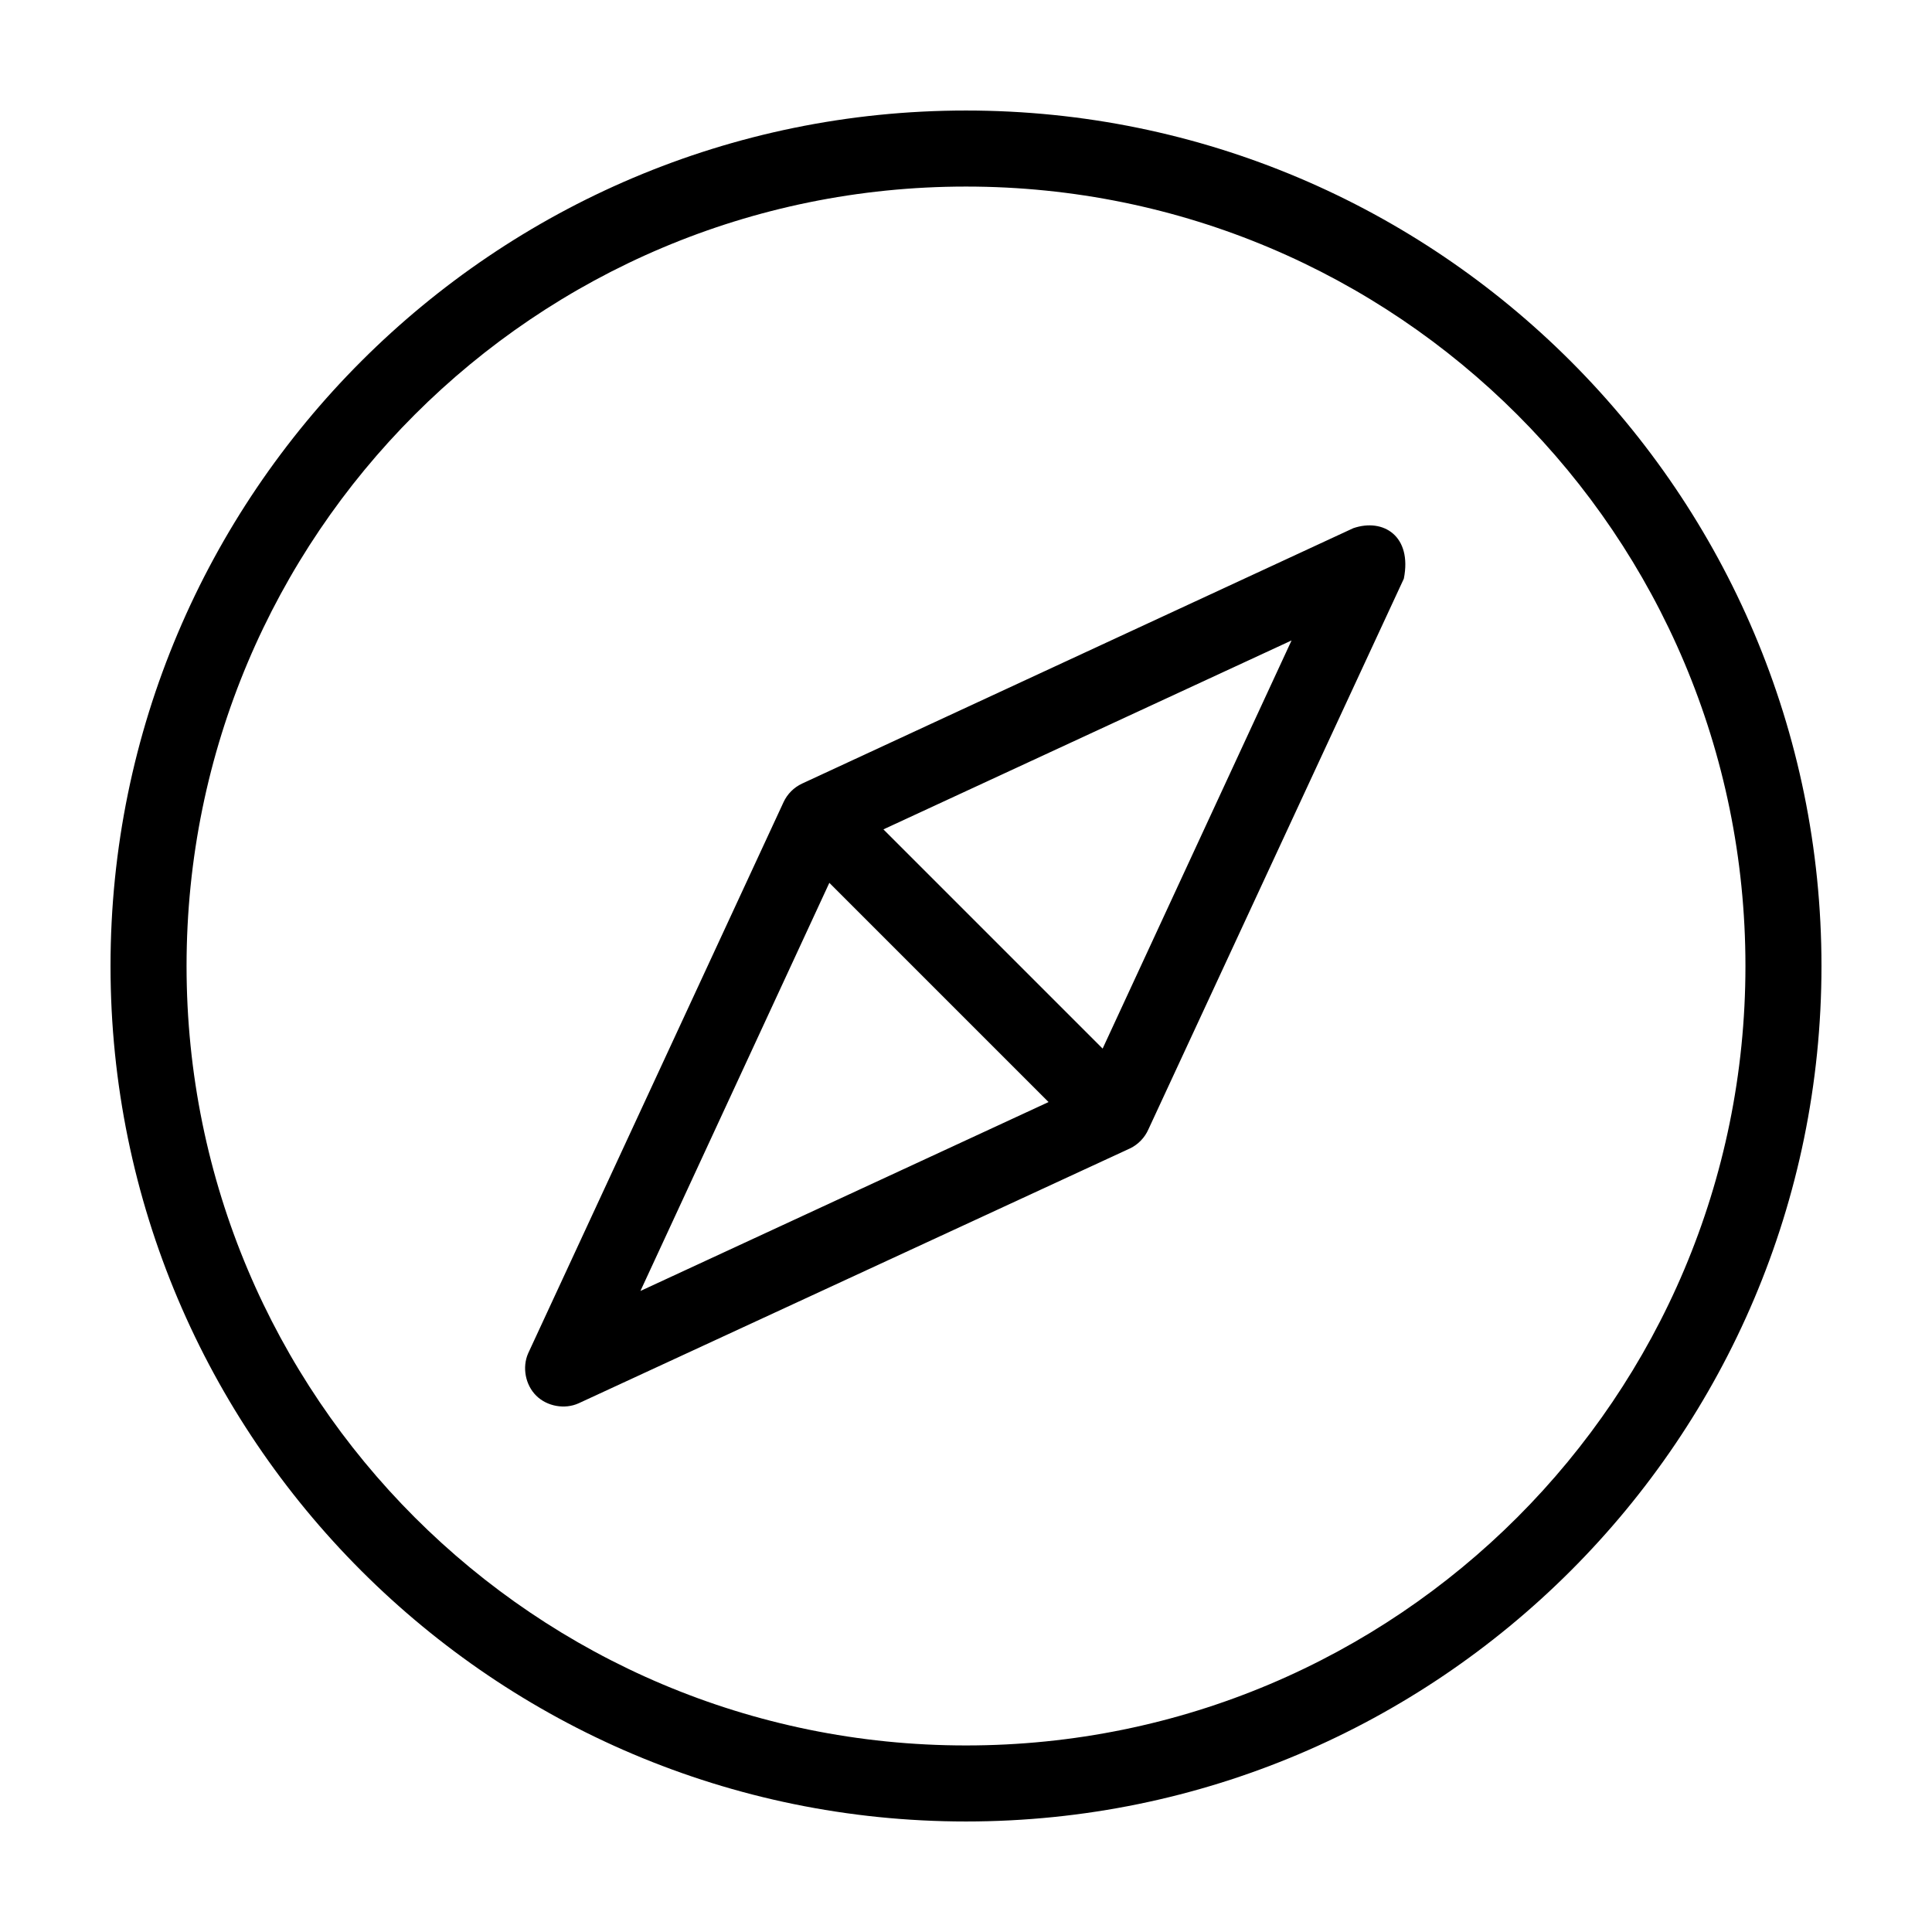
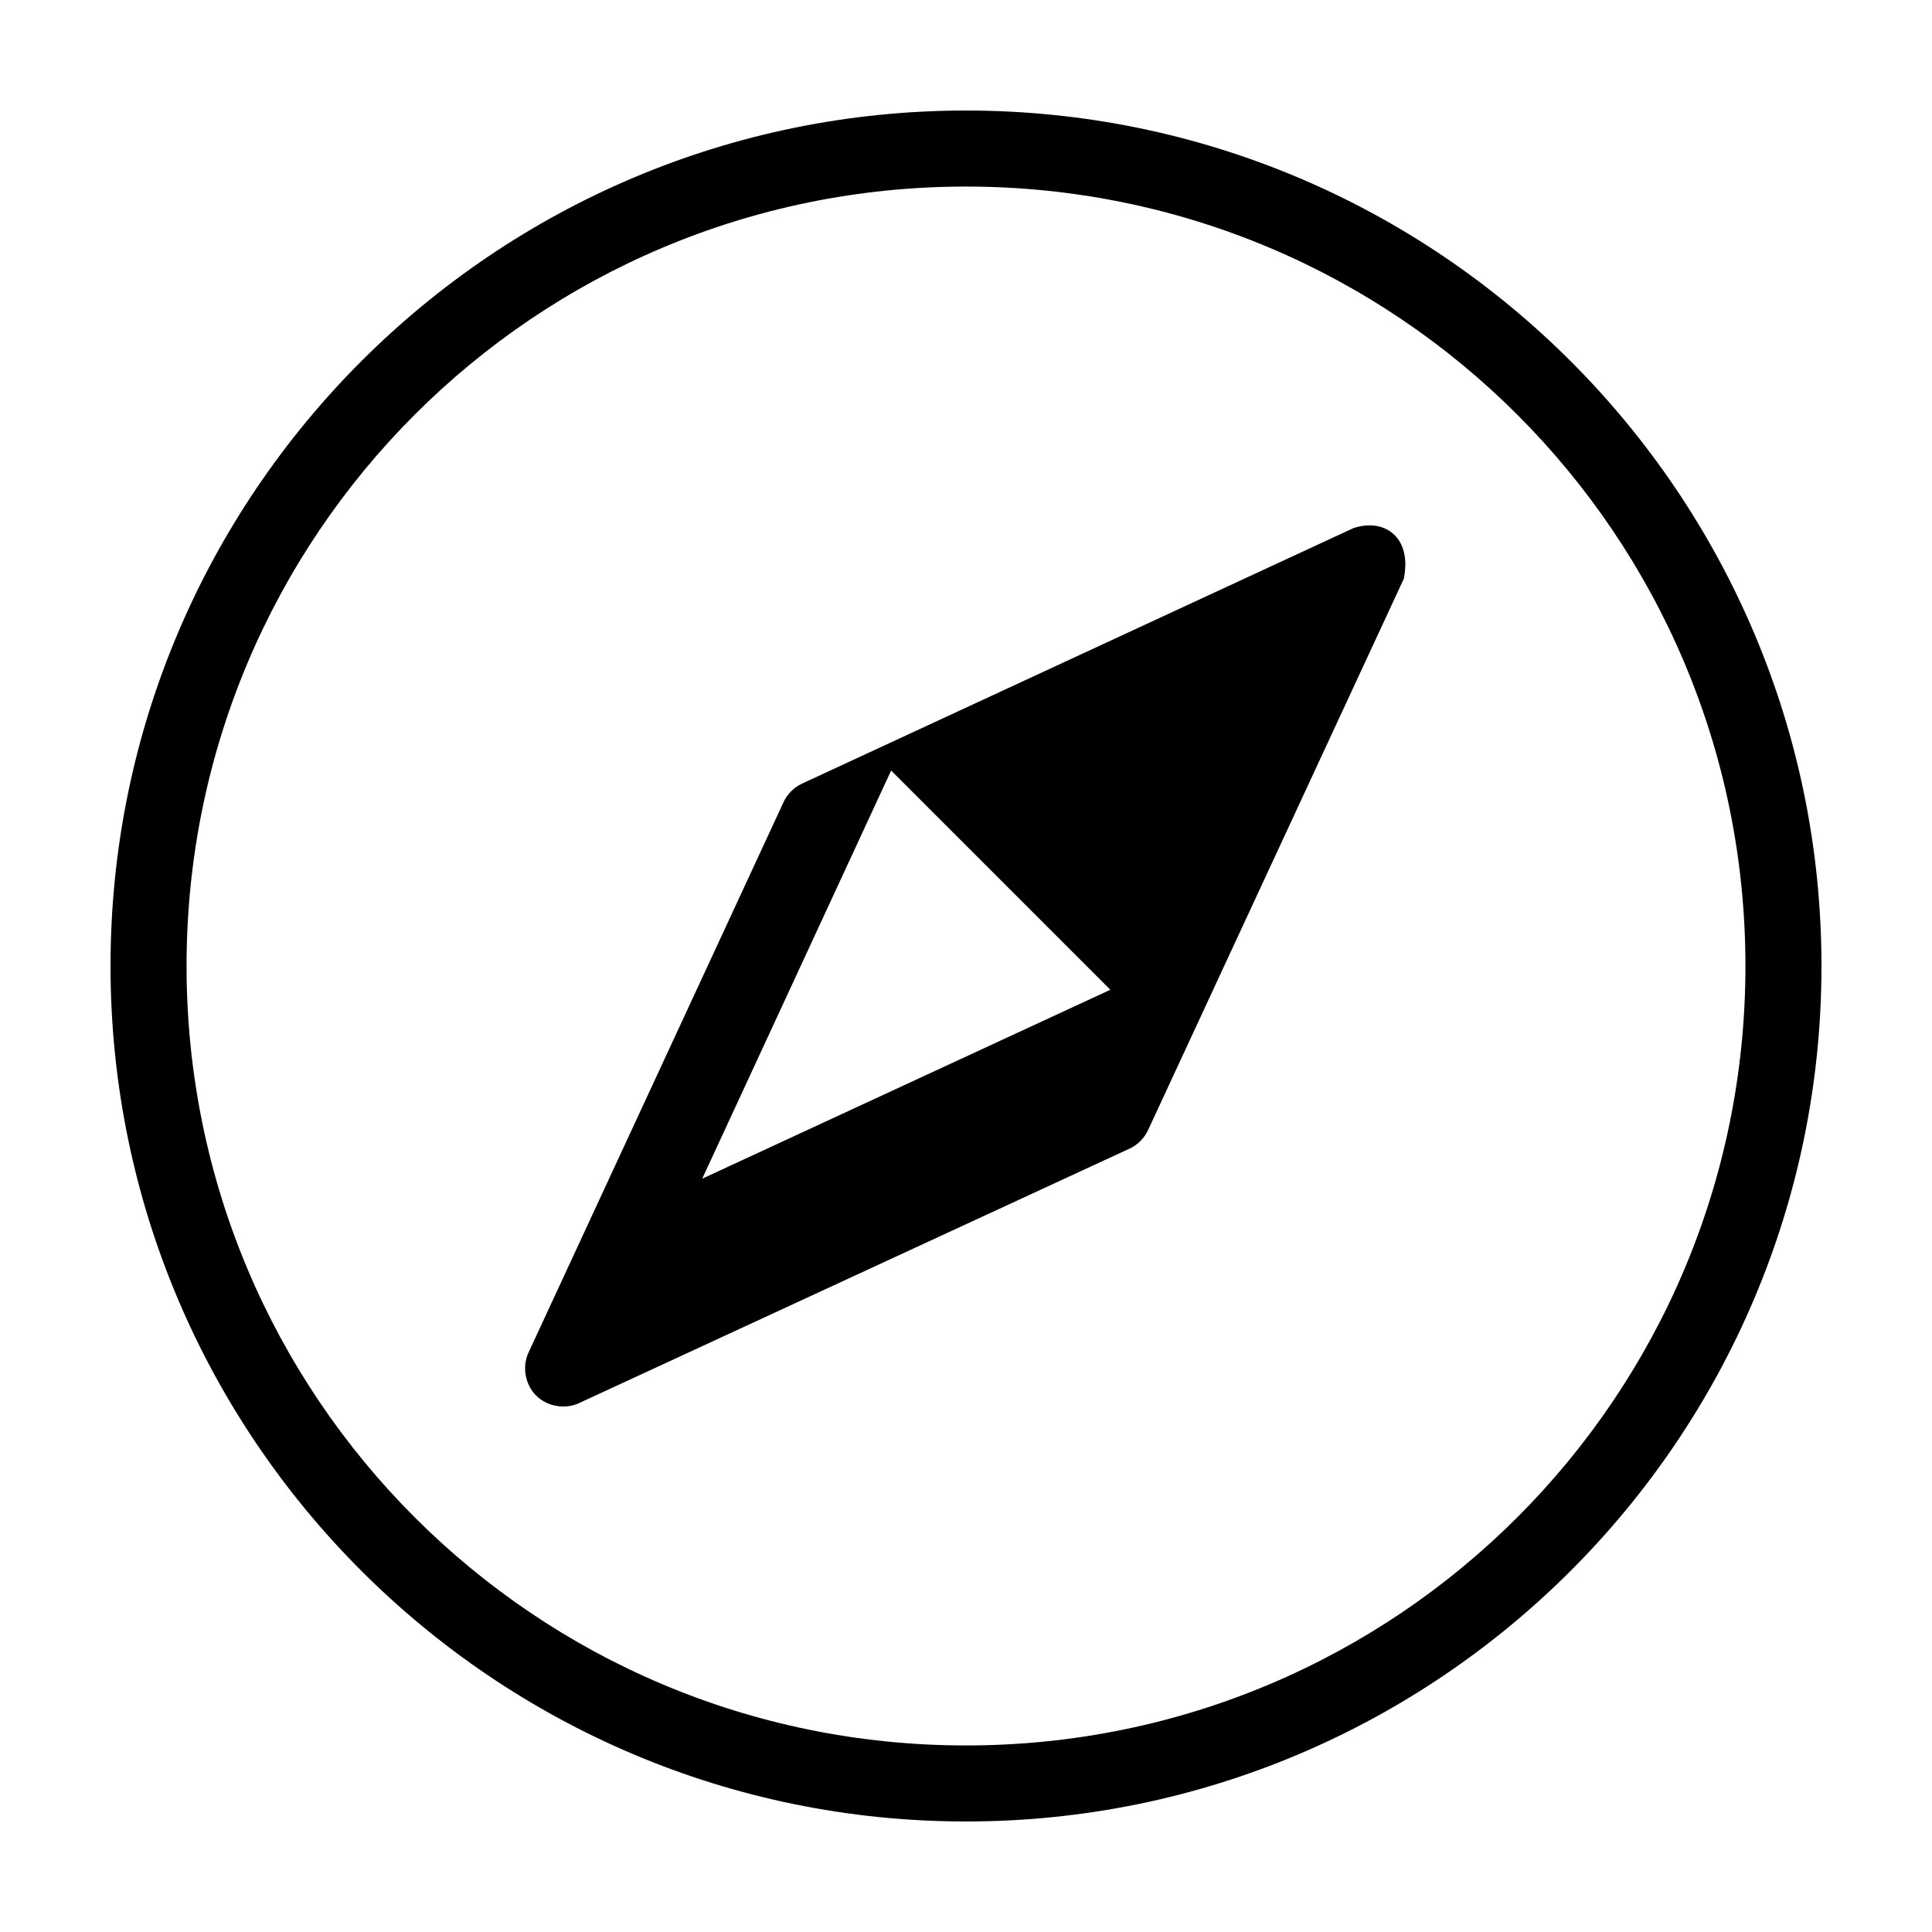
<svg xmlns="http://www.w3.org/2000/svg" fill="#000000" width="800px" height="800px" version="1.1" viewBox="144 144 512 512">
-   <path d="m400 173.29c-125.09 0-226.71 101.62-226.71 226.71s101.62 226.71 226.71 226.71c125.09 0 226.71-101.62 226.71-226.71 0-125.09-101.62-226.71-226.71-226.71zm0 20.152c114.2 0 206.56 92.363 206.56 206.56s-92.363 206.56-206.56 206.56-206.56-92.363-206.56-206.56 92.363-206.56 206.56-206.56zm102.65 90.527-146.11 67.699c-2.129 0.992-3.891 2.75-4.879 4.883l-67.699 146.11c-1.621 3.703-0.73 8.367 2.148 11.211 2.875 2.844 7.551 3.68 11.234 2.016l146.11-67.543c2.156-1.027 3.918-2.852 4.879-5.039l67.699-145.95c2.238-11.273-5.414-16.113-13.383-13.383zm-16.375 29.758-50.066 108.16-58.094-58.094zm-122.49 64.234 58.094 58.094-108.16 50.066z" />
+   <path d="m400 173.29c-125.09 0-226.71 101.62-226.71 226.71s101.62 226.71 226.71 226.71c125.09 0 226.71-101.62 226.71-226.71 0-125.09-101.62-226.71-226.71-226.71zm0 20.152c114.2 0 206.56 92.363 206.56 206.56s-92.363 206.56-206.56 206.56-206.56-92.363-206.56-206.56 92.363-206.56 206.56-206.56zm102.65 90.527-146.11 67.699c-2.129 0.992-3.891 2.75-4.879 4.883l-67.699 146.11c-1.621 3.703-0.73 8.367 2.148 11.211 2.875 2.844 7.551 3.68 11.234 2.016l146.11-67.543c2.156-1.027 3.918-2.852 4.879-5.039l67.699-145.95c2.238-11.273-5.414-16.113-13.383-13.383zzm-122.49 64.234 58.094 58.094-108.16 50.066z" />
</svg>